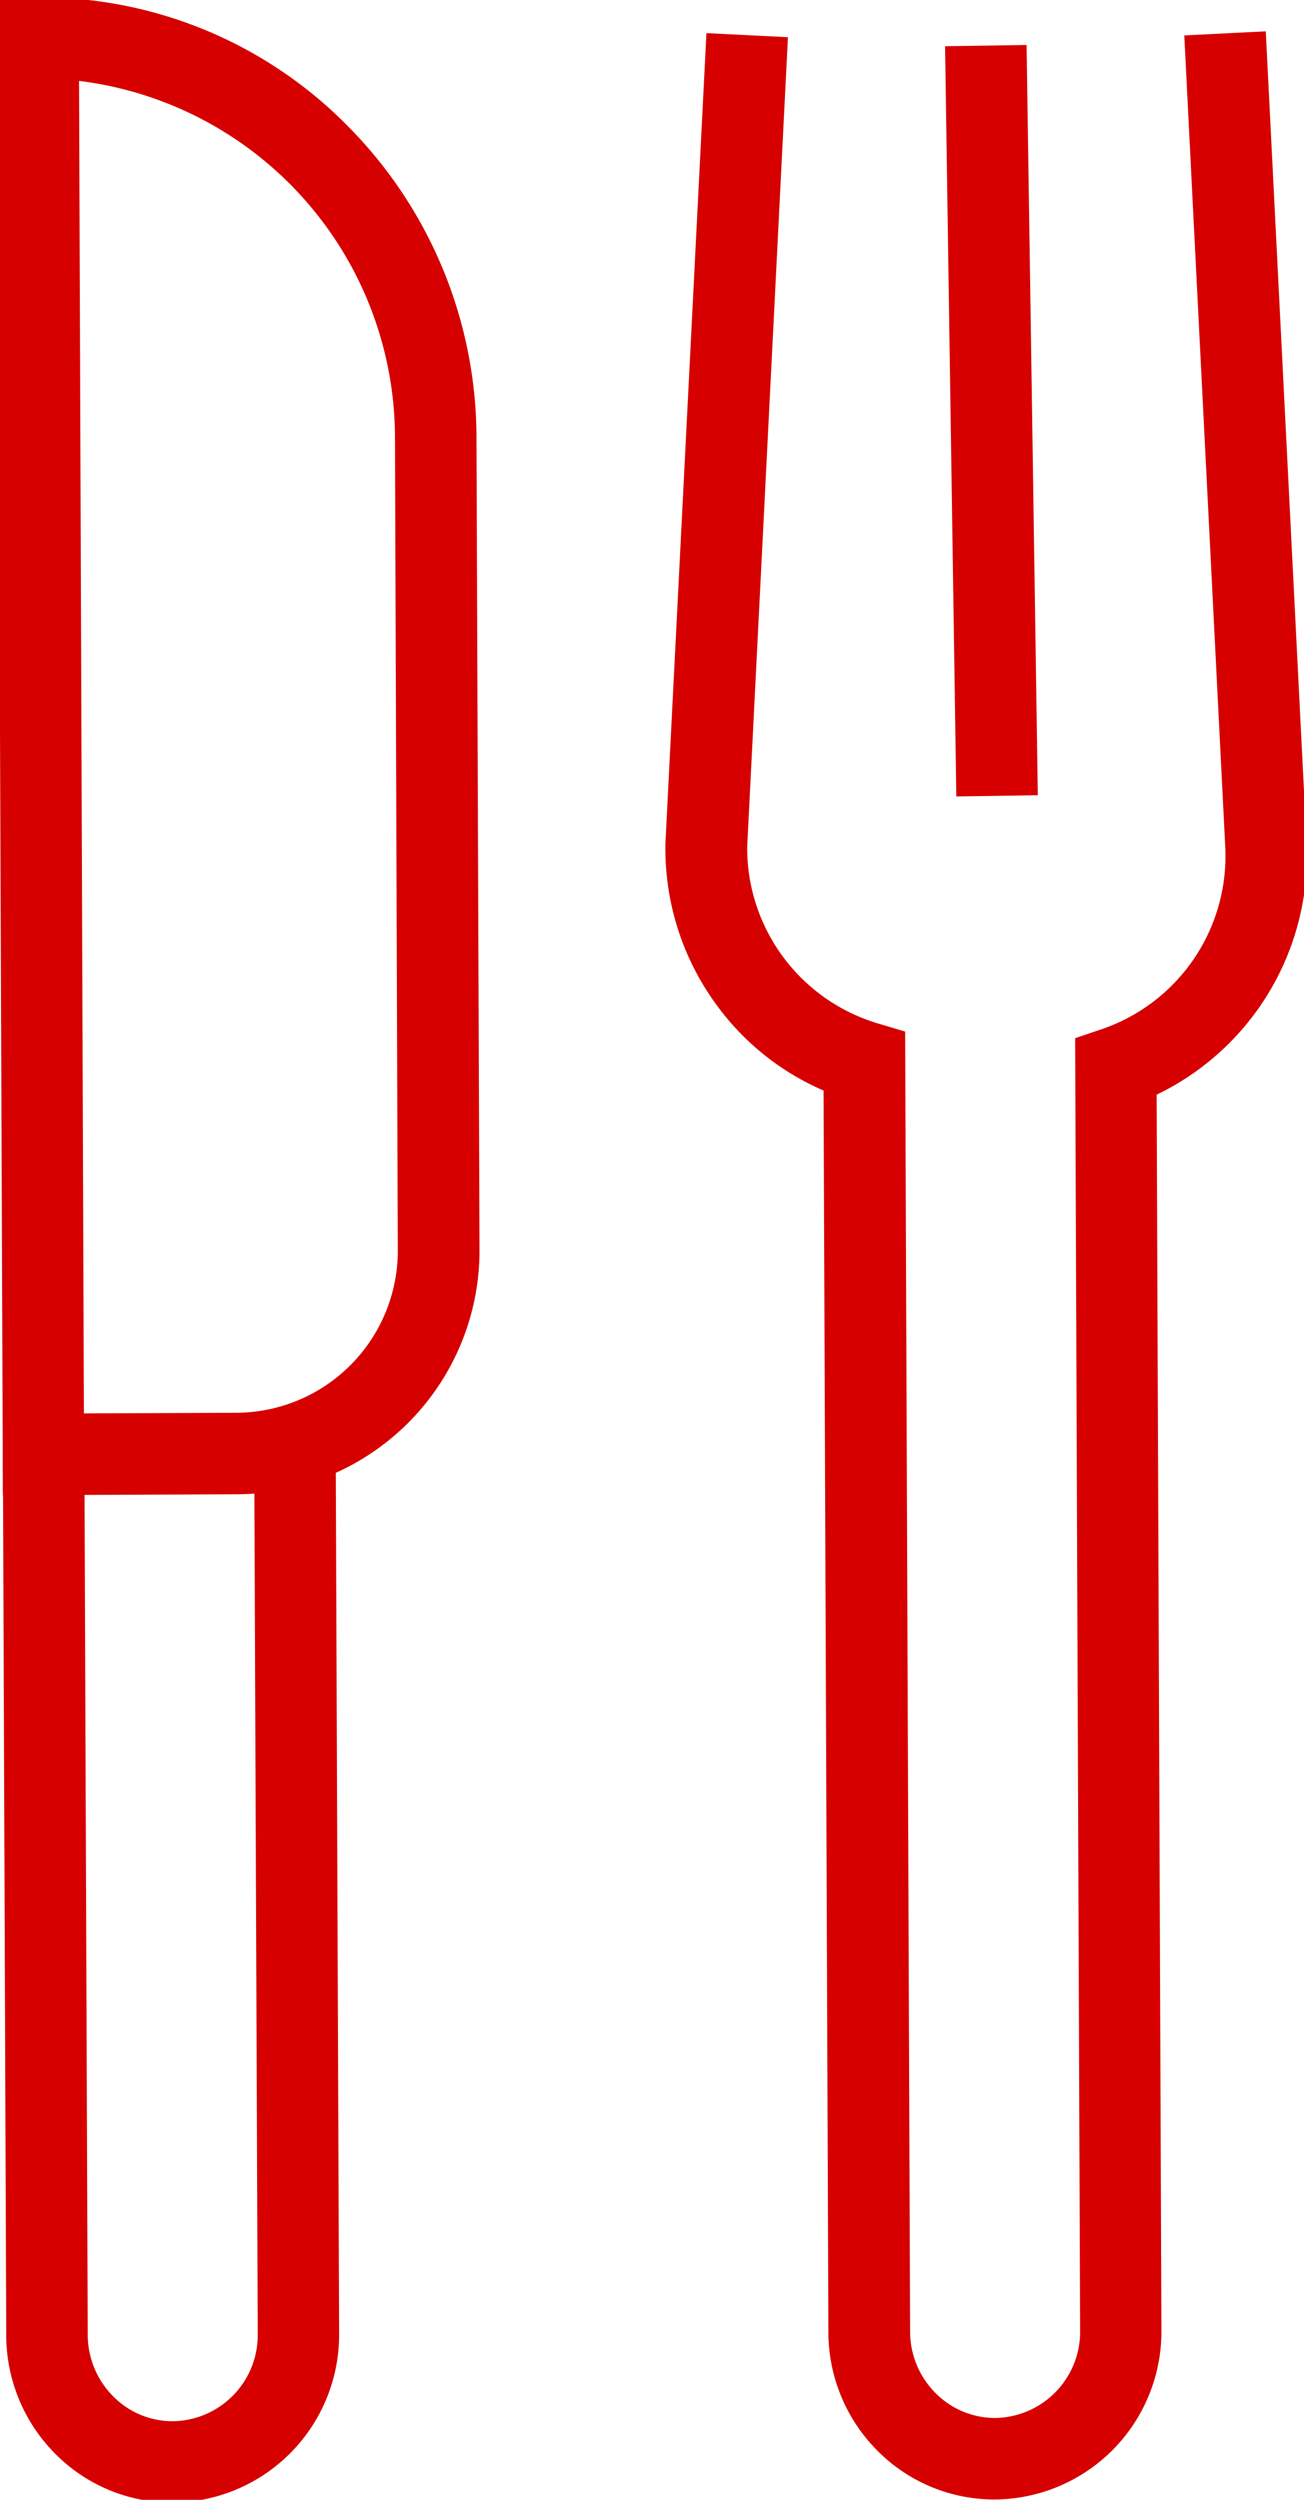
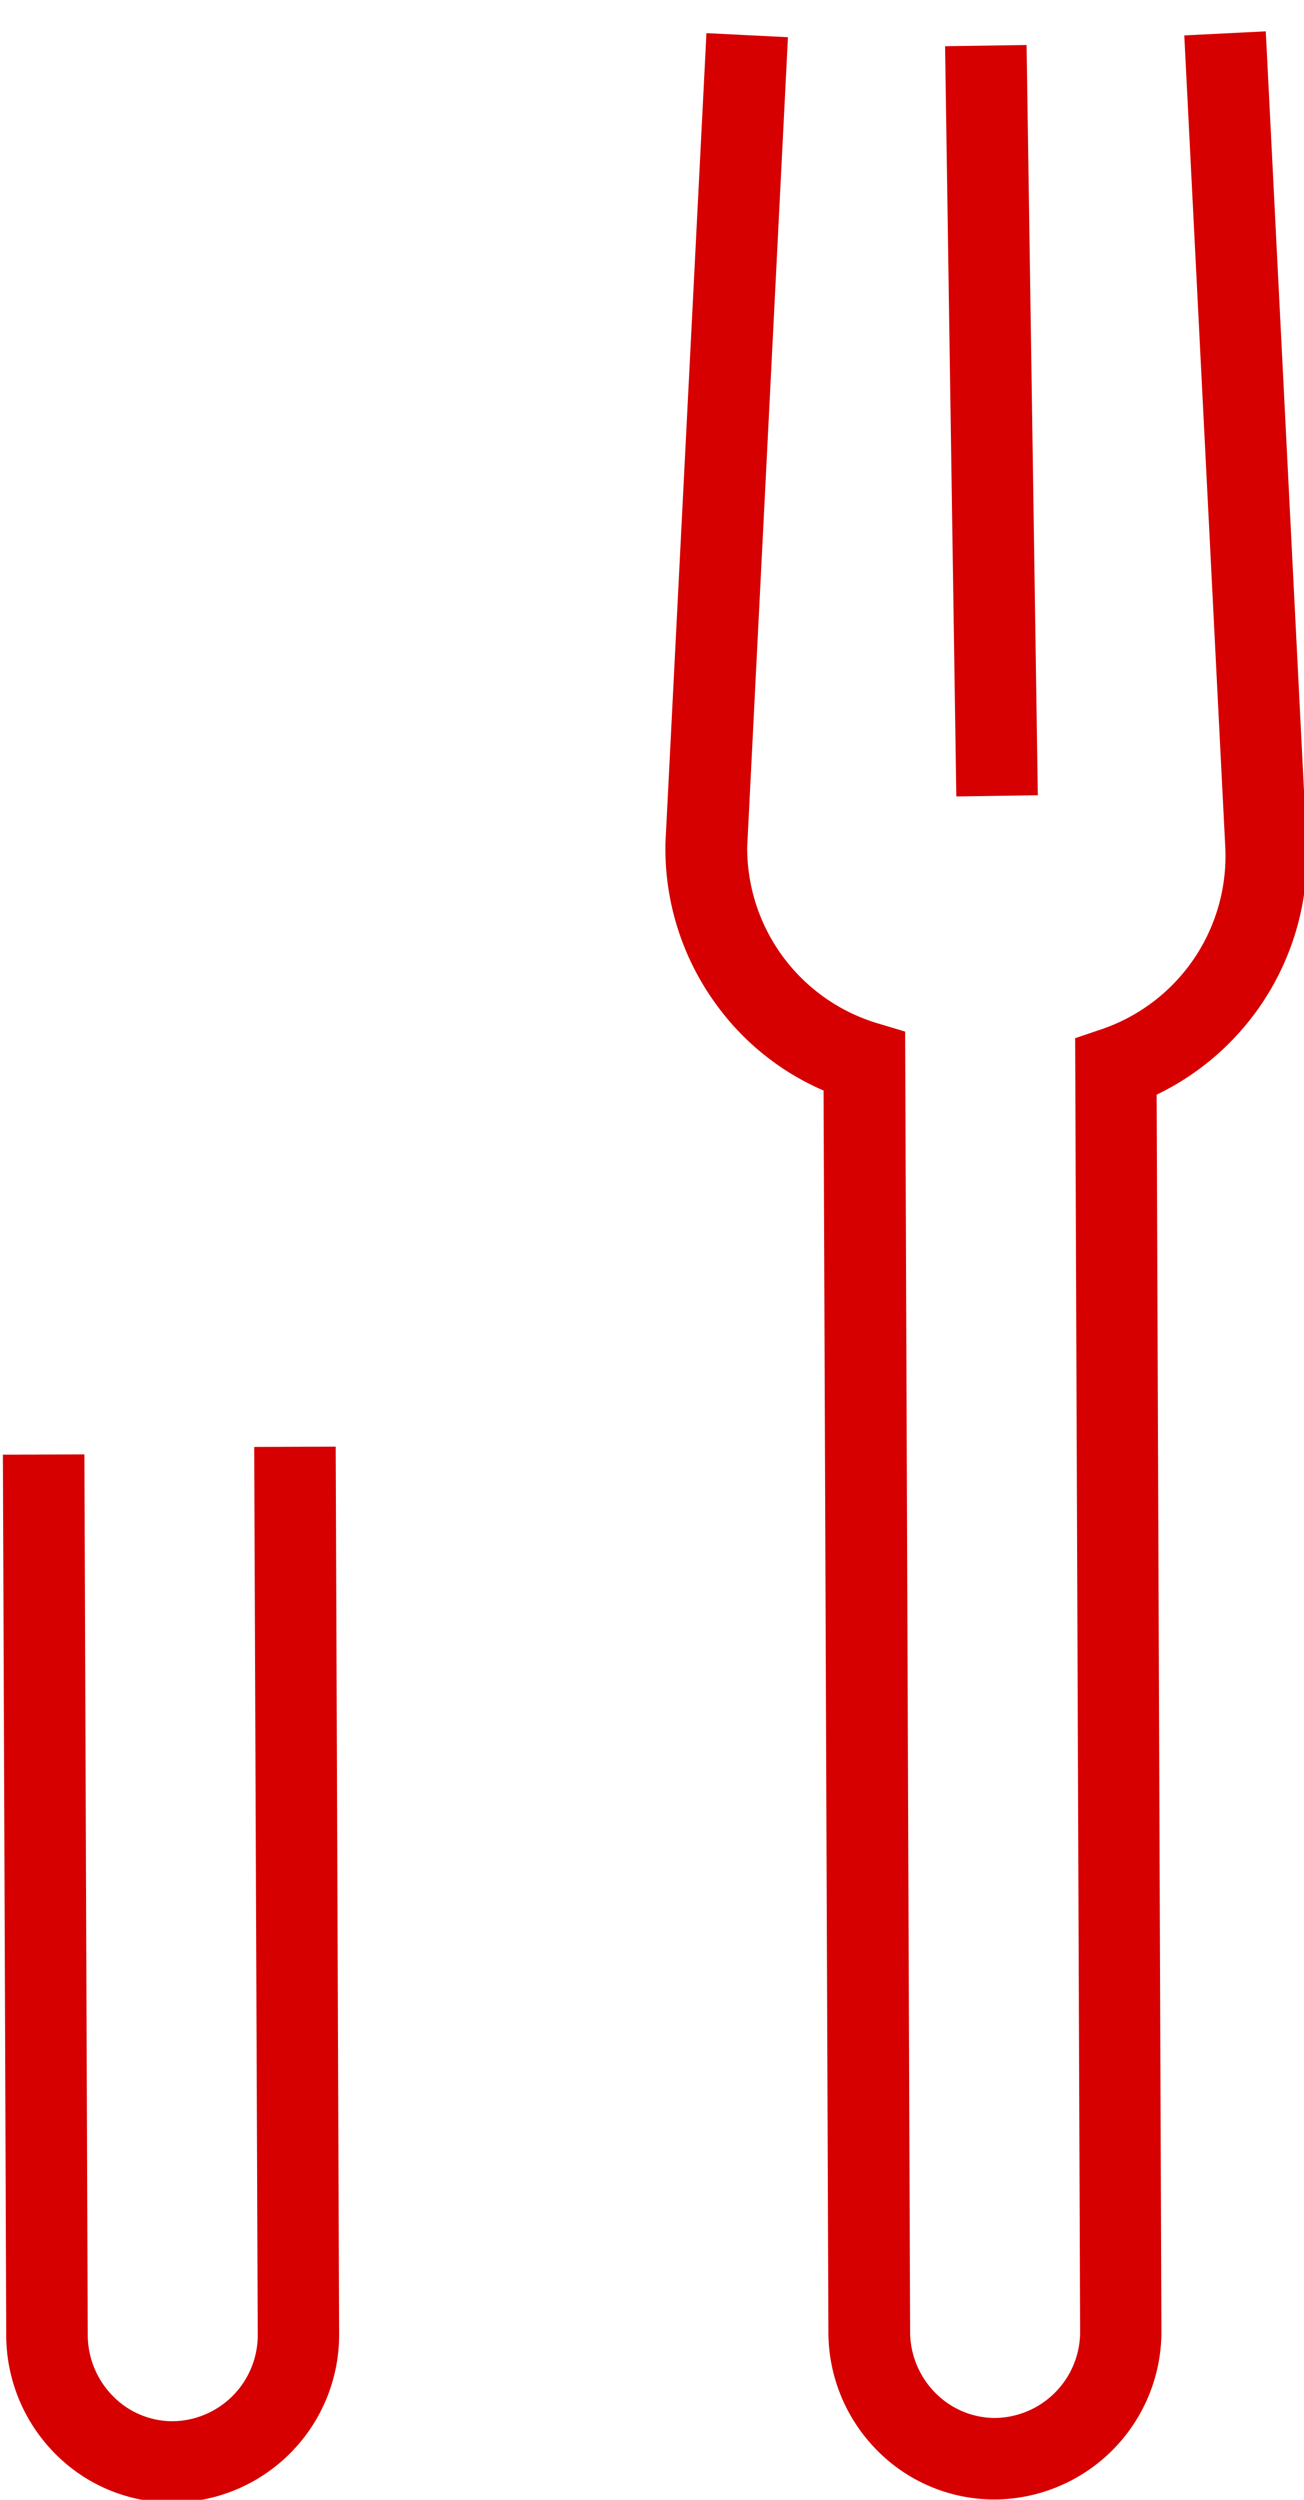
<svg xmlns="http://www.w3.org/2000/svg" width="32" height="61.333" viewBox="0 0 32 61.333">
  <defs>
    <clipPath id="a">
      <rect width="32" height="61.334" fill="none" stroke="#D60000" stroke-width="2" />
    </clipPath>
  </defs>
  <g transform="translate(0 0)">
    <g transform="translate(0 0)" clip-path="url(#a)">
      <path d="M14.066,60.836a4.04,4.04,0,0,1-2.886-1.2,4.121,4.121,0,0,1-1.2-2.911L9.861,26.267a6.365,6.365,0,0,1-2.626-2.1A6.481,6.481,0,0,1,5.98,20.25v-.041L6.987.324l2,.1-1,19.863a4.491,4.491,0,0,0,3.165,4.321l.711.213.122,31.893a2.133,2.133,0,0,0,.621,1.508,2.057,2.057,0,0,0,1.472.614,2.115,2.115,0,0,0,2.079-2.14l-.122-31.713.682-.231a4.49,4.49,0,0,0,3-4.494L18.713.38l2-.1,1,19.874a6.51,6.51,0,0,1-3.678,6.215l.117,30.32a4.118,4.118,0,0,1-4.072,4.147Z" transform="translate(10.349 0.489)" fill="#D60000" />
      <path d="M3.6,40.2A4.034,4.034,0,0,1,.715,39a4.13,4.13,0,0,1-1.2-2.91l-.082-21.6,2-.008.082,21.6a2.141,2.141,0,0,0,.622,1.509,2.048,2.048,0,0,0,1.472.613,2.114,2.114,0,0,0,2.078-2.14L5.6,14.3l2-.008.084,21.759A4.117,4.117,0,0,1,3.615,40.2Z" transform="translate(0.638 21.201)" fill="#D60000" />
-       <path d="M-.488,36.13-.627-.621l1.045,0A10.575,10.575,0,0,1,7.984,2.546a10.872,10.872,0,0,1,3.15,7.649l.074,19.88a5.98,5.98,0,0,1-5.915,6.031Zm1.869-34.7L1.5,34.122l3.781-.016a3.978,3.978,0,0,0,3.922-4.024L9.134,10.2A8.833,8.833,0,0,0,1.381,1.429Z" transform="translate(0.559 0.556)" fill="#D60000" />
-       <path d="M-.724,18.422-1,.015l2-.03.276,18.407Z" transform="translate(24.192 1.119)" fill="#D60000" />
+       <path d="M-.724,18.422-1,.015l2-.03.276,18.407" transform="translate(24.192 1.119)" fill="#D60000" />
    </g>
  </g>
</svg>